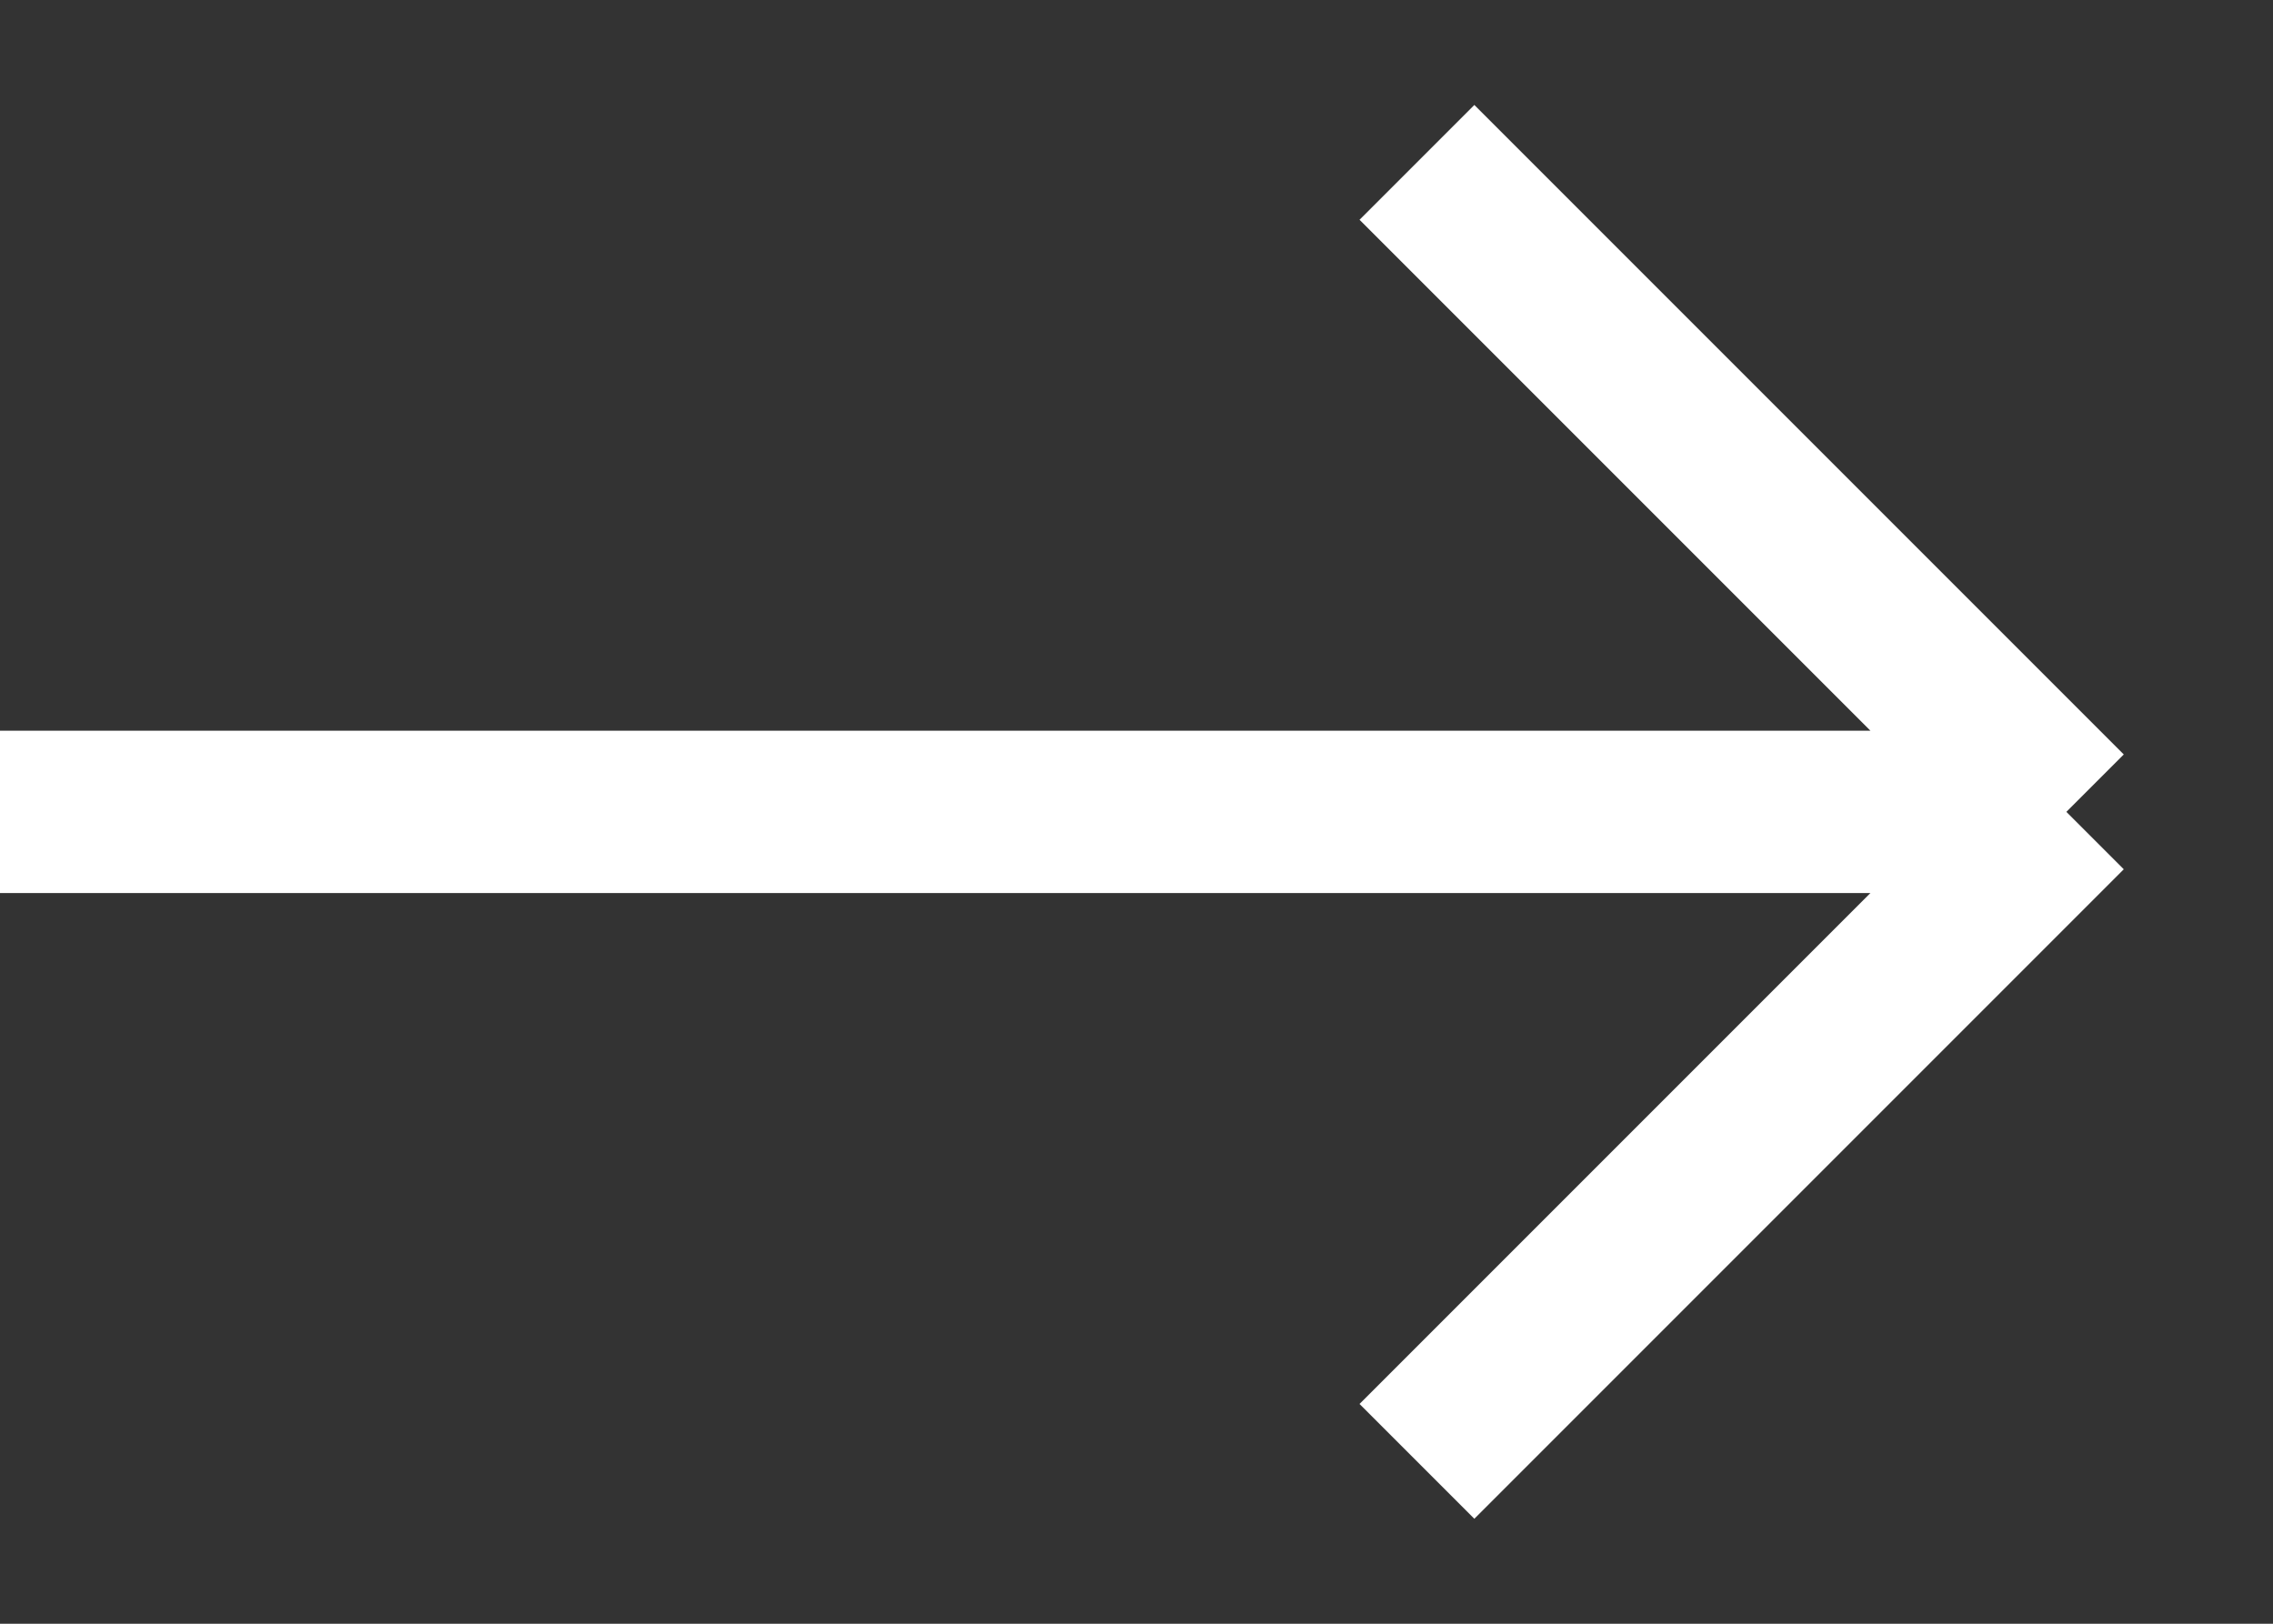
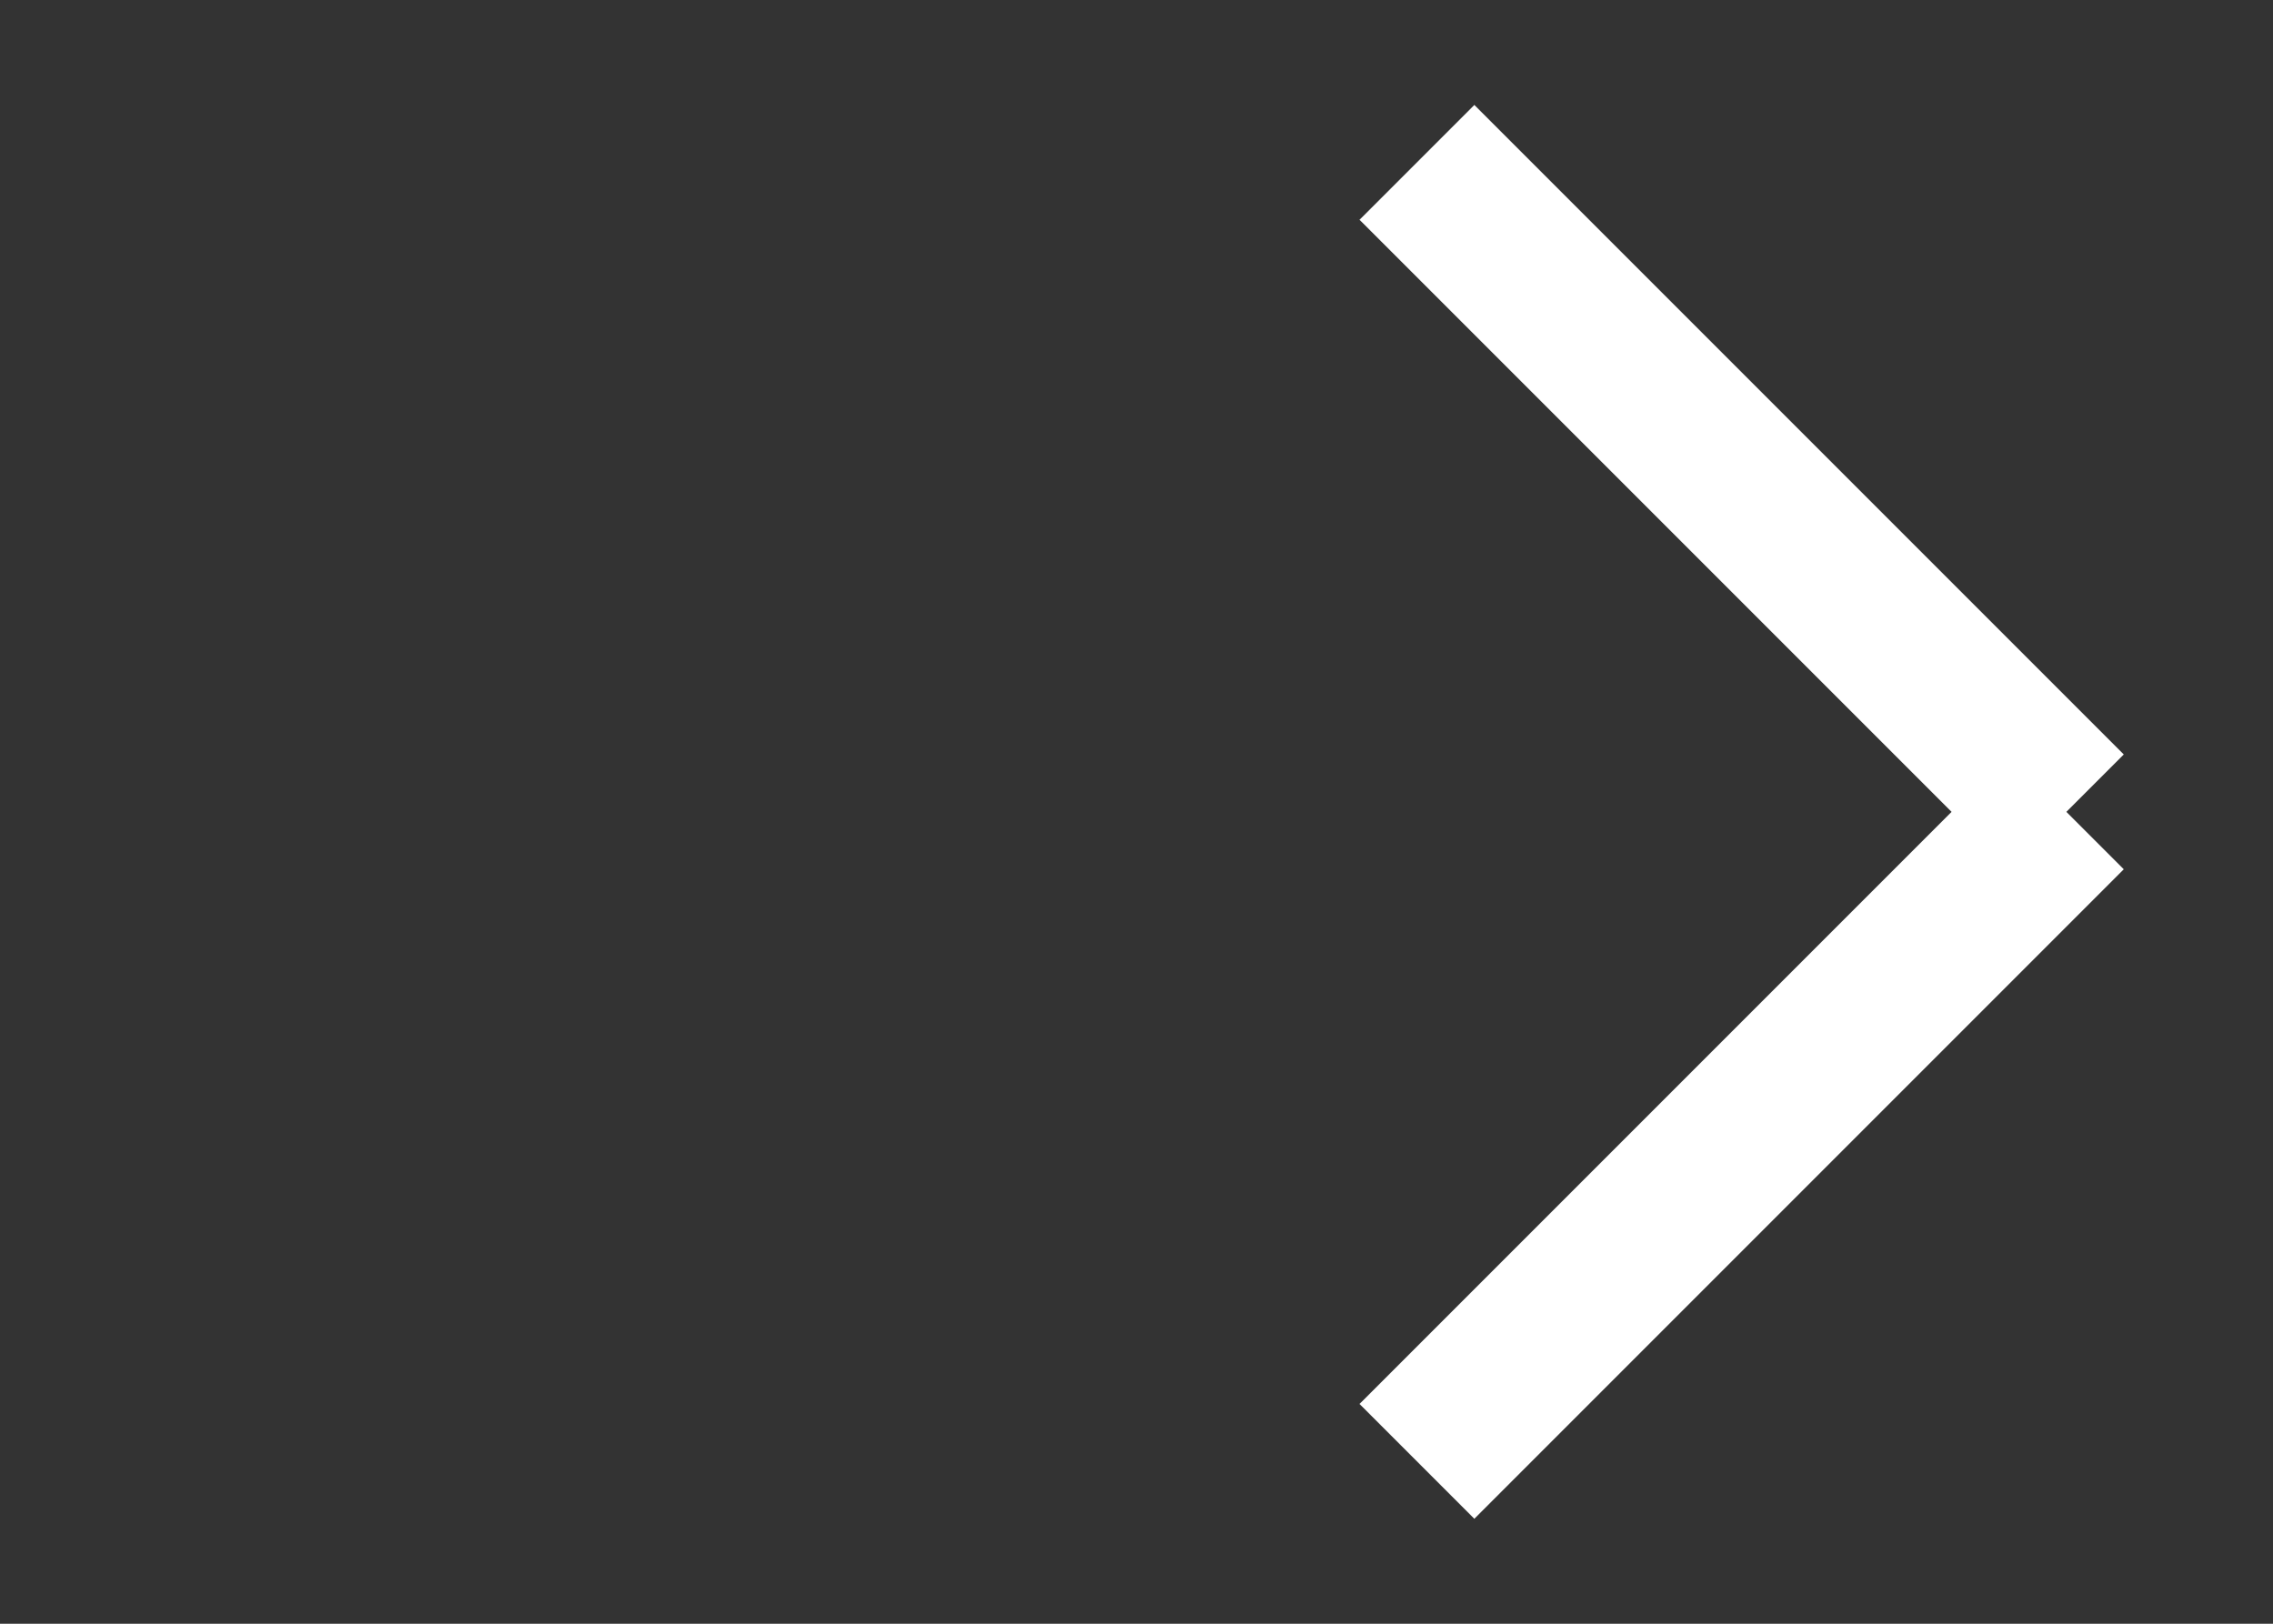
<svg xmlns="http://www.w3.org/2000/svg" width="21" height="15" viewBox="0 0 21 15" fill="none">
  <rect x="0" y="0" width="21" height="15" fill="#333333" stroke="none" />
-   <path id="Vector 20" d="M19.091 7.5L-8.77827e-05 7.5M19.091 7.5L13.091 13.5M19.091 7.5L13.091 1.5" stroke="white" stroke-width="1.5" />
+   <path id="Vector 20" d="M19.091 7.5M19.091 7.5L13.091 13.5M19.091 7.5L13.091 1.5" stroke="white" stroke-width="1.5" />
</svg>